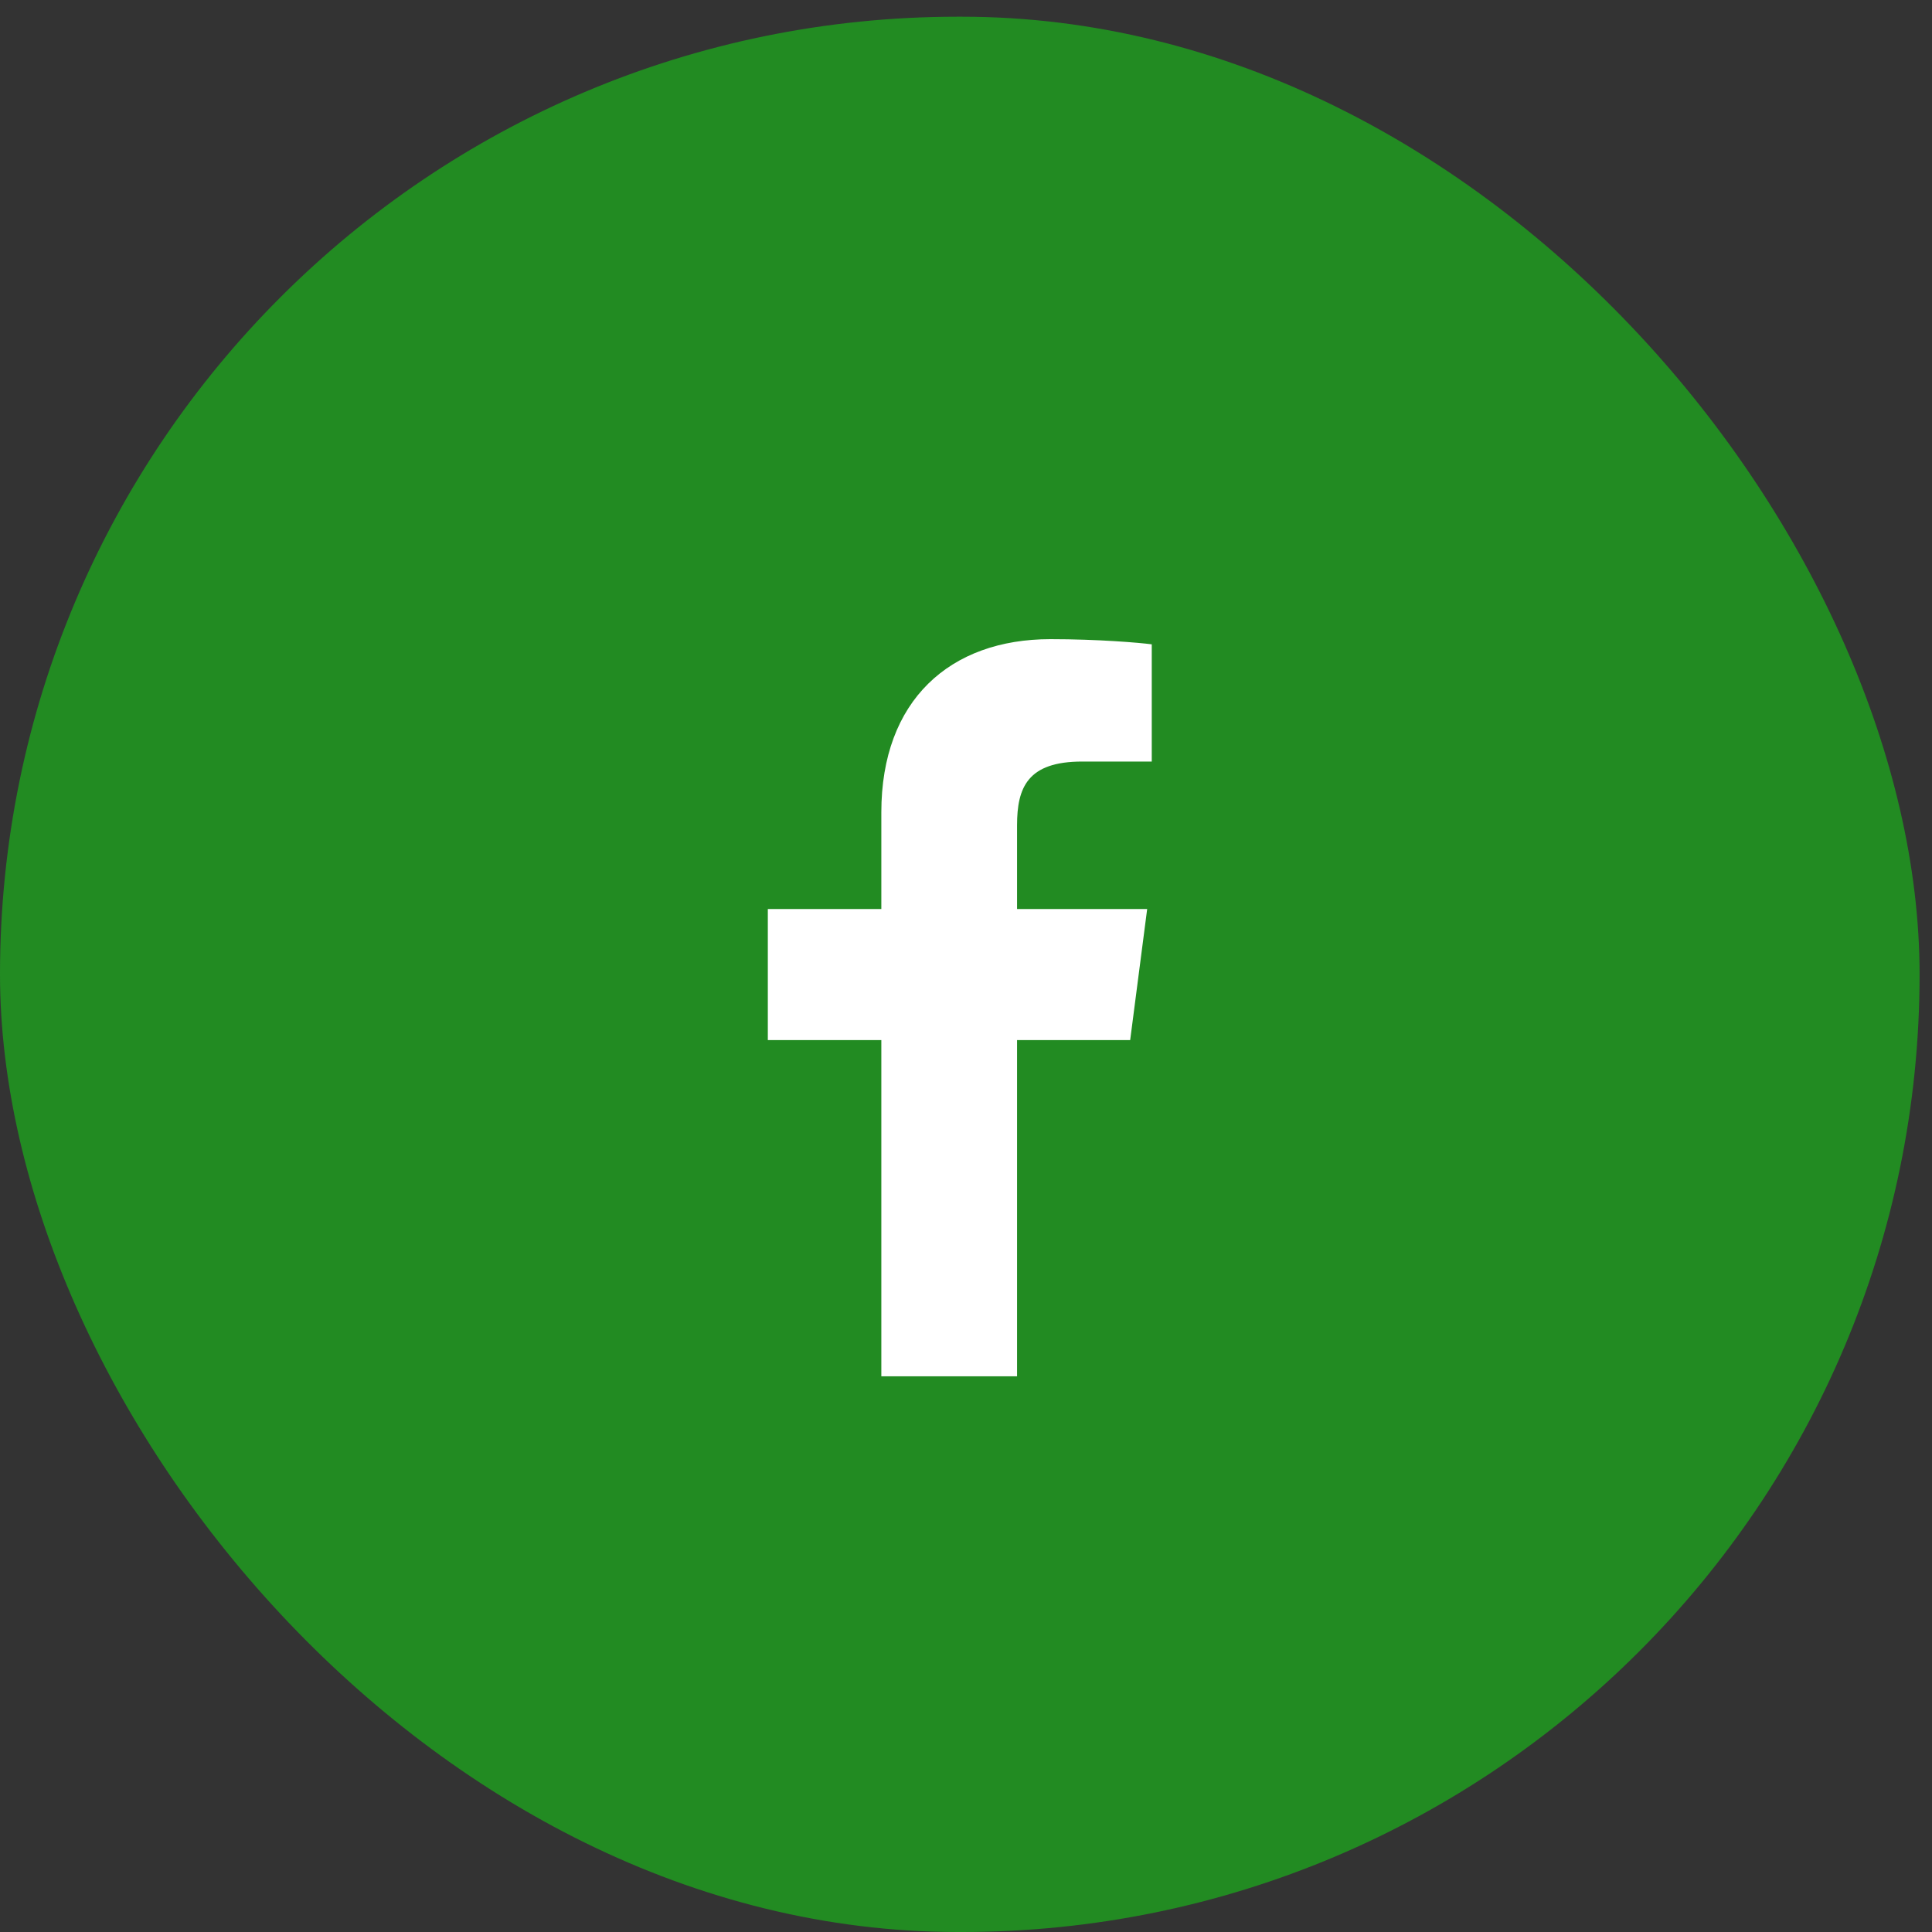
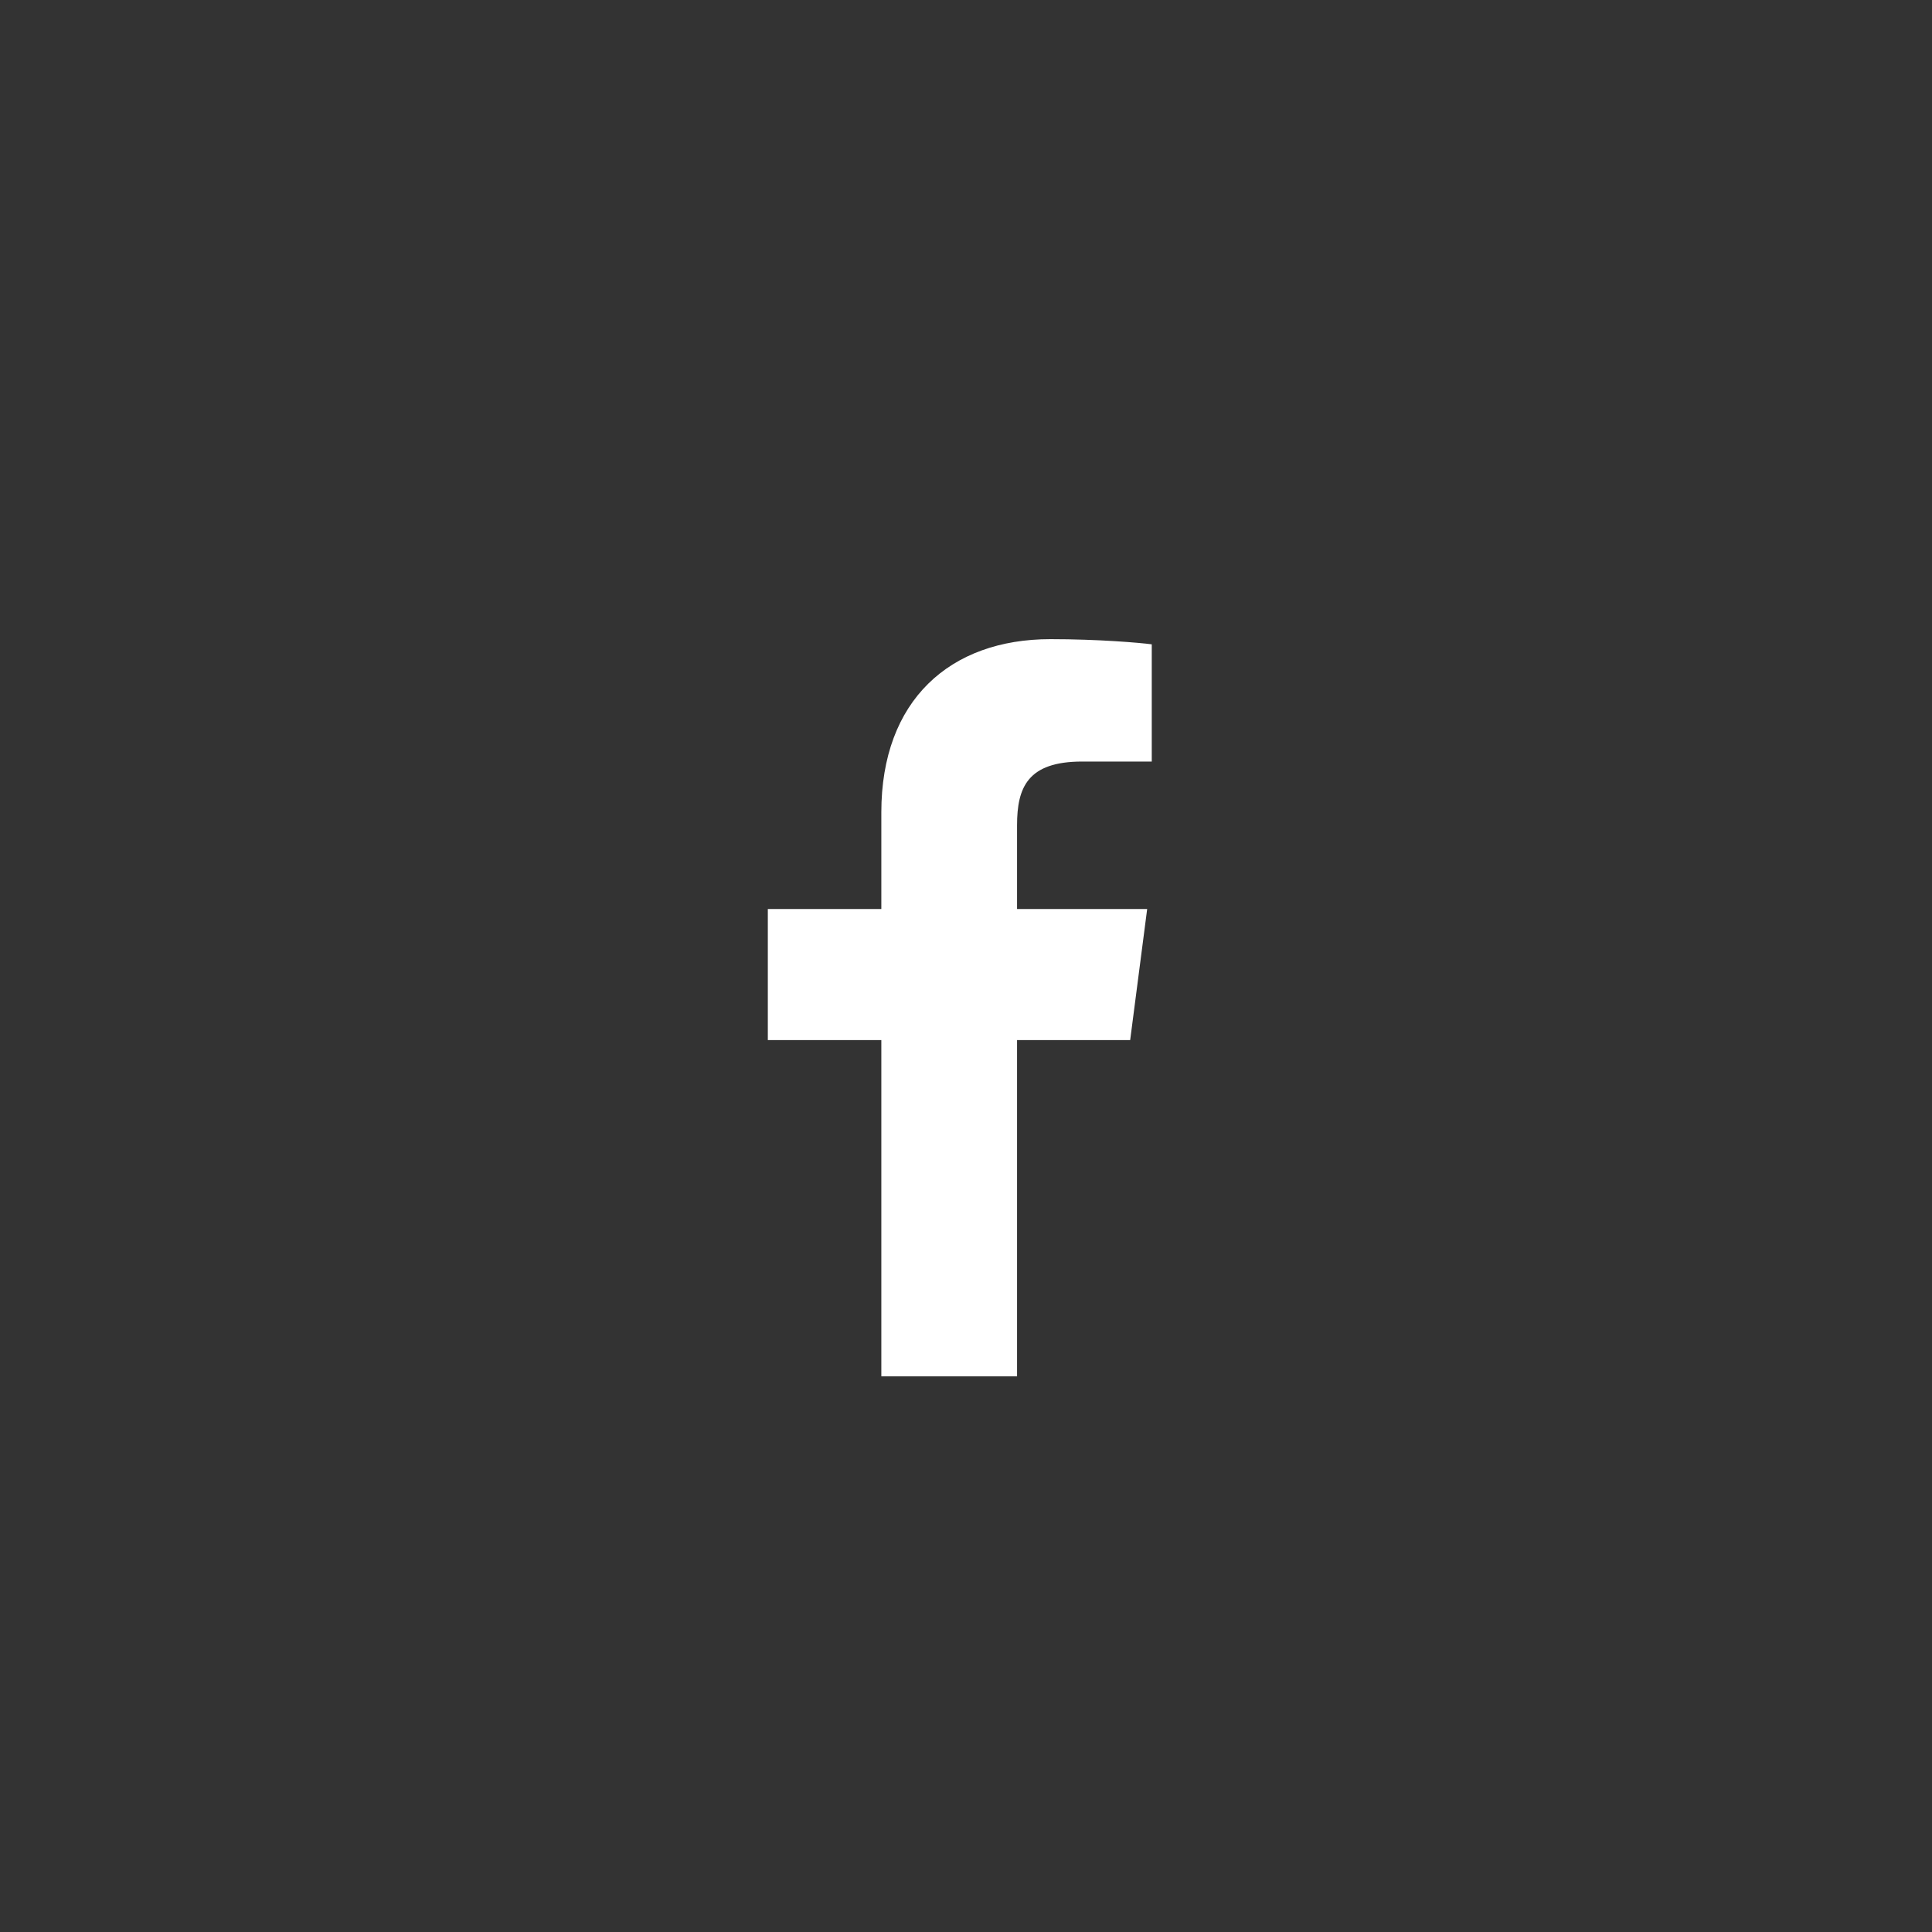
<svg xmlns="http://www.w3.org/2000/svg" width="40" height="40" viewBox="0 0 40 40" fill="none">
  <rect x="0" y="0" width="40" height="40" fill="#333333" stroke="none" />
-   <rect y="0.346" width="39.743" height="39.654" rx="19.827" fill="#228B22" />
  <path d="M21.057 28.495V21.534H23.399L23.751 18.82H21.057V17.088C21.057 16.303 21.275 15.767 22.405 15.767L23.846 15.767V13.34C23.596 13.307 22.742 13.233 21.747 13.233C19.669 13.233 18.247 14.498 18.247 16.819V18.82H15.897V21.534H18.247V28.495H21.057Z" fill="white" />
</svg>